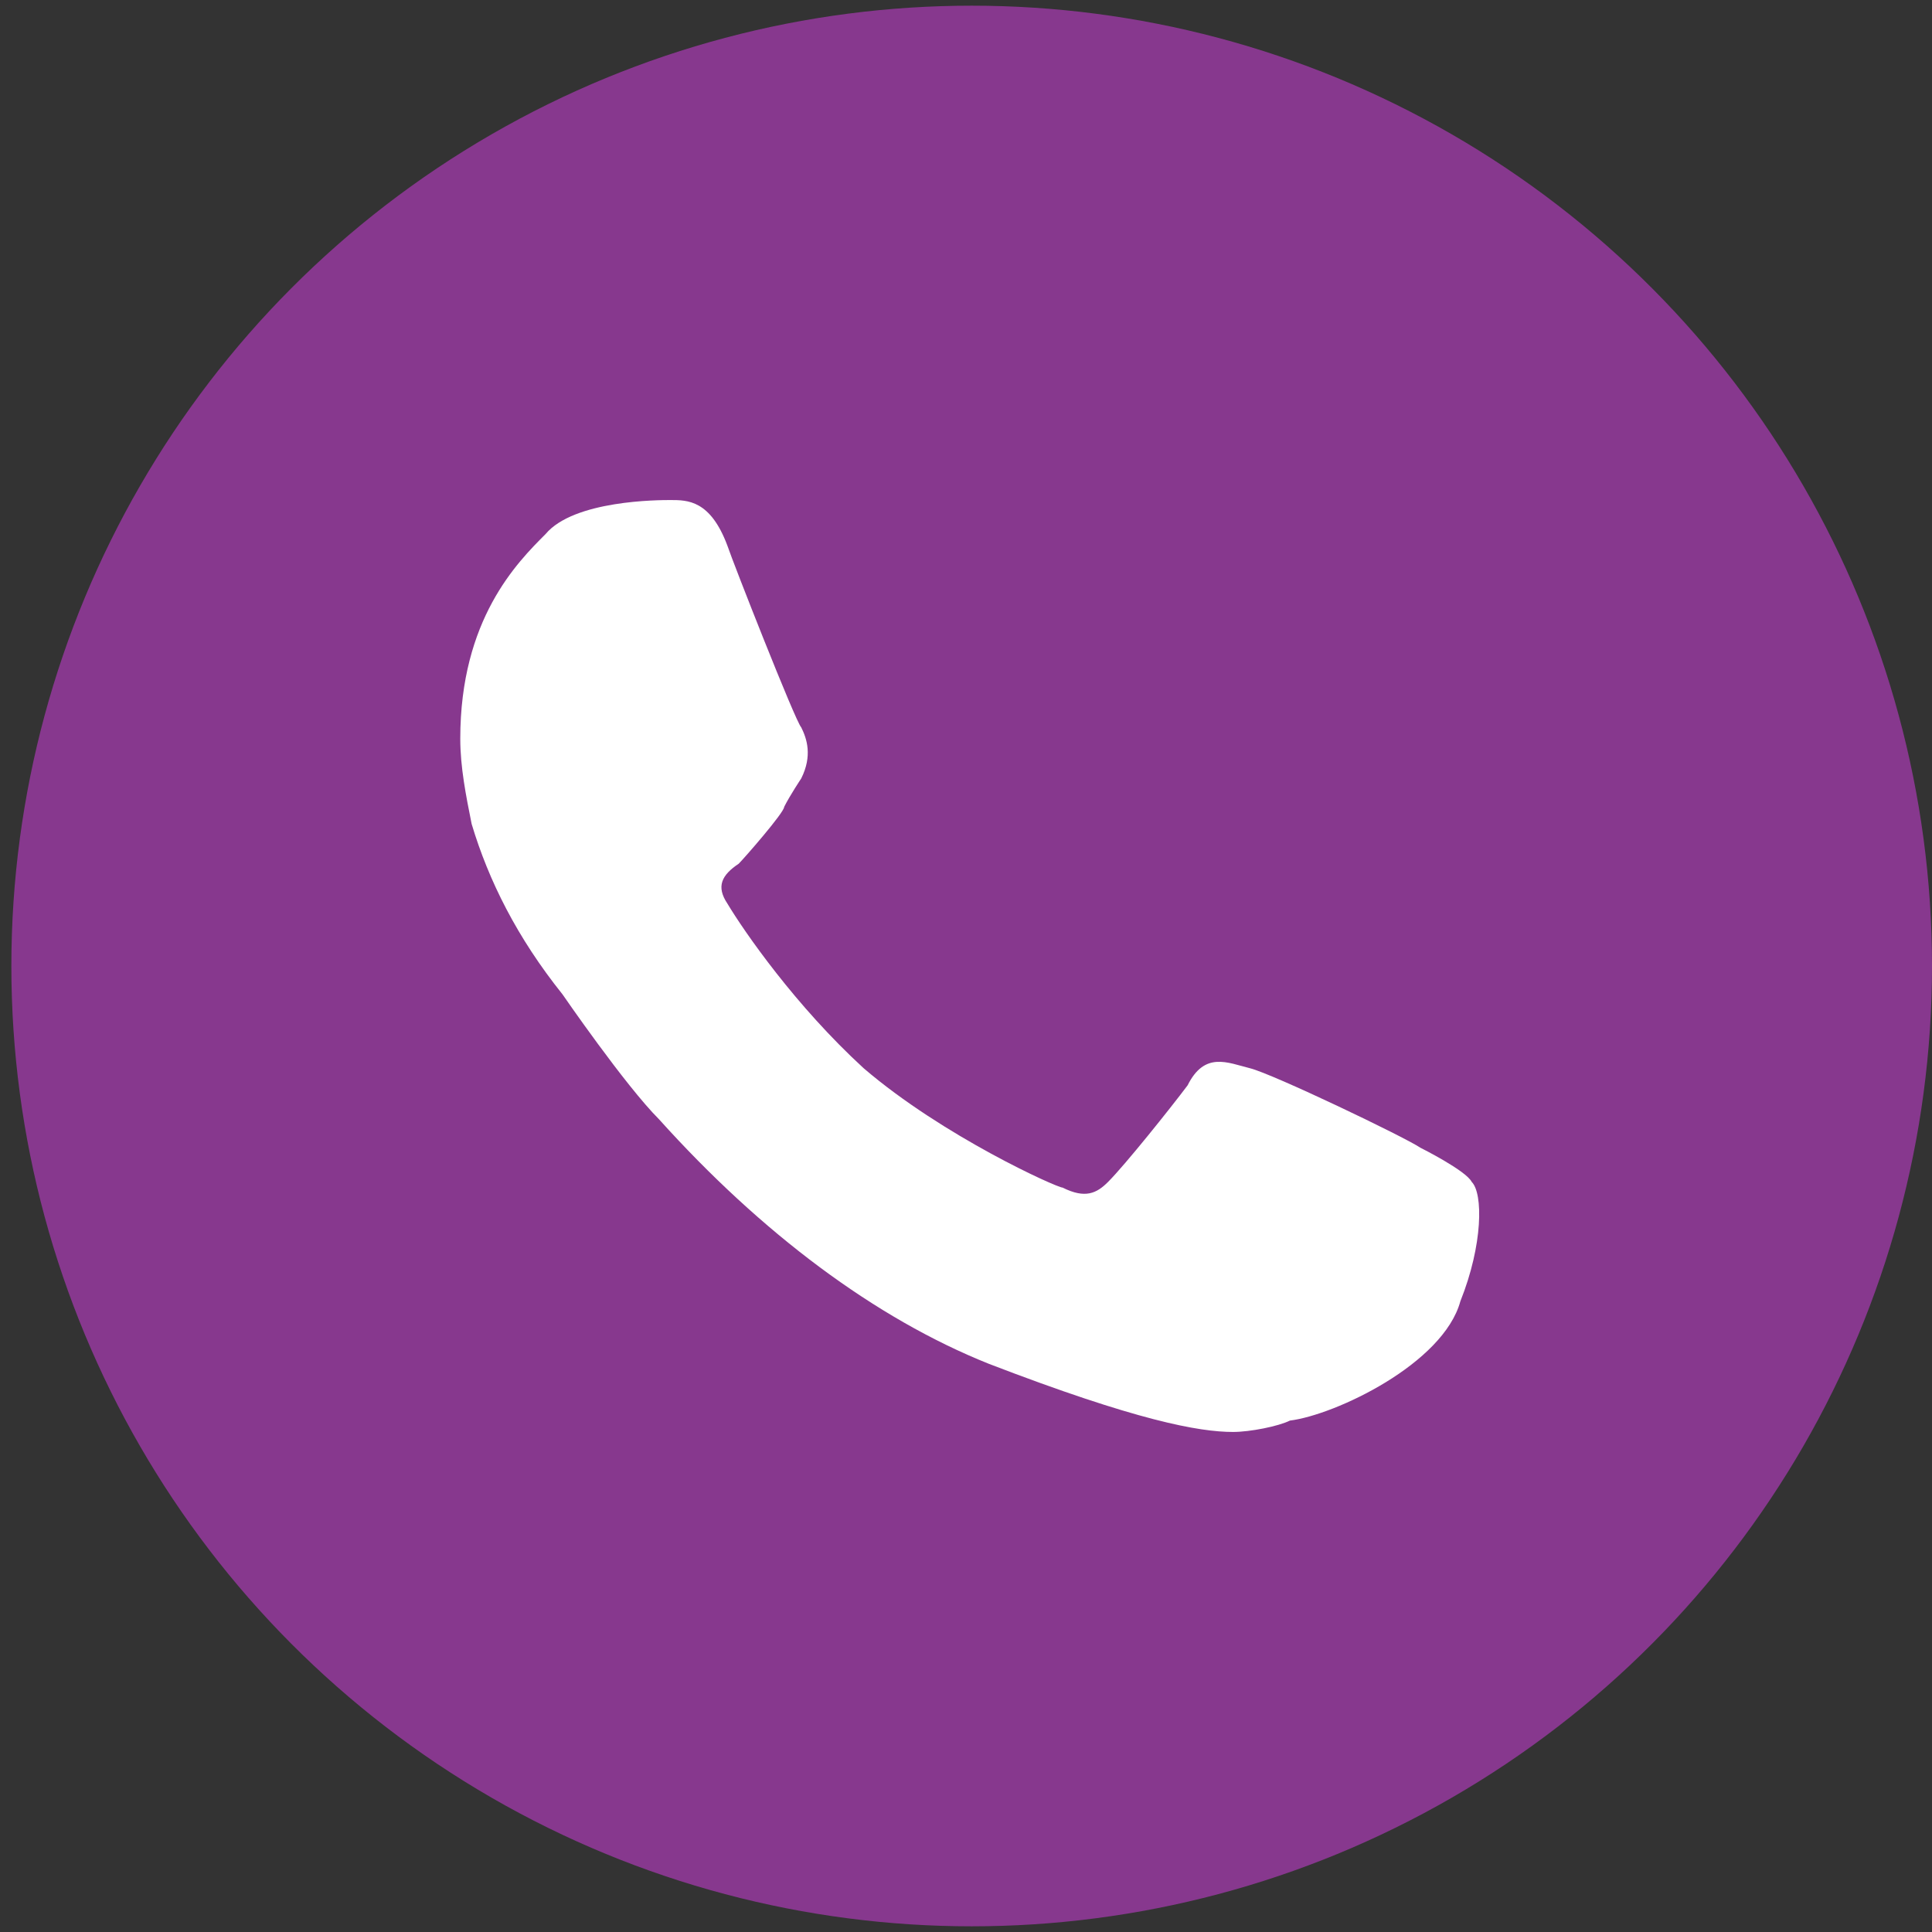
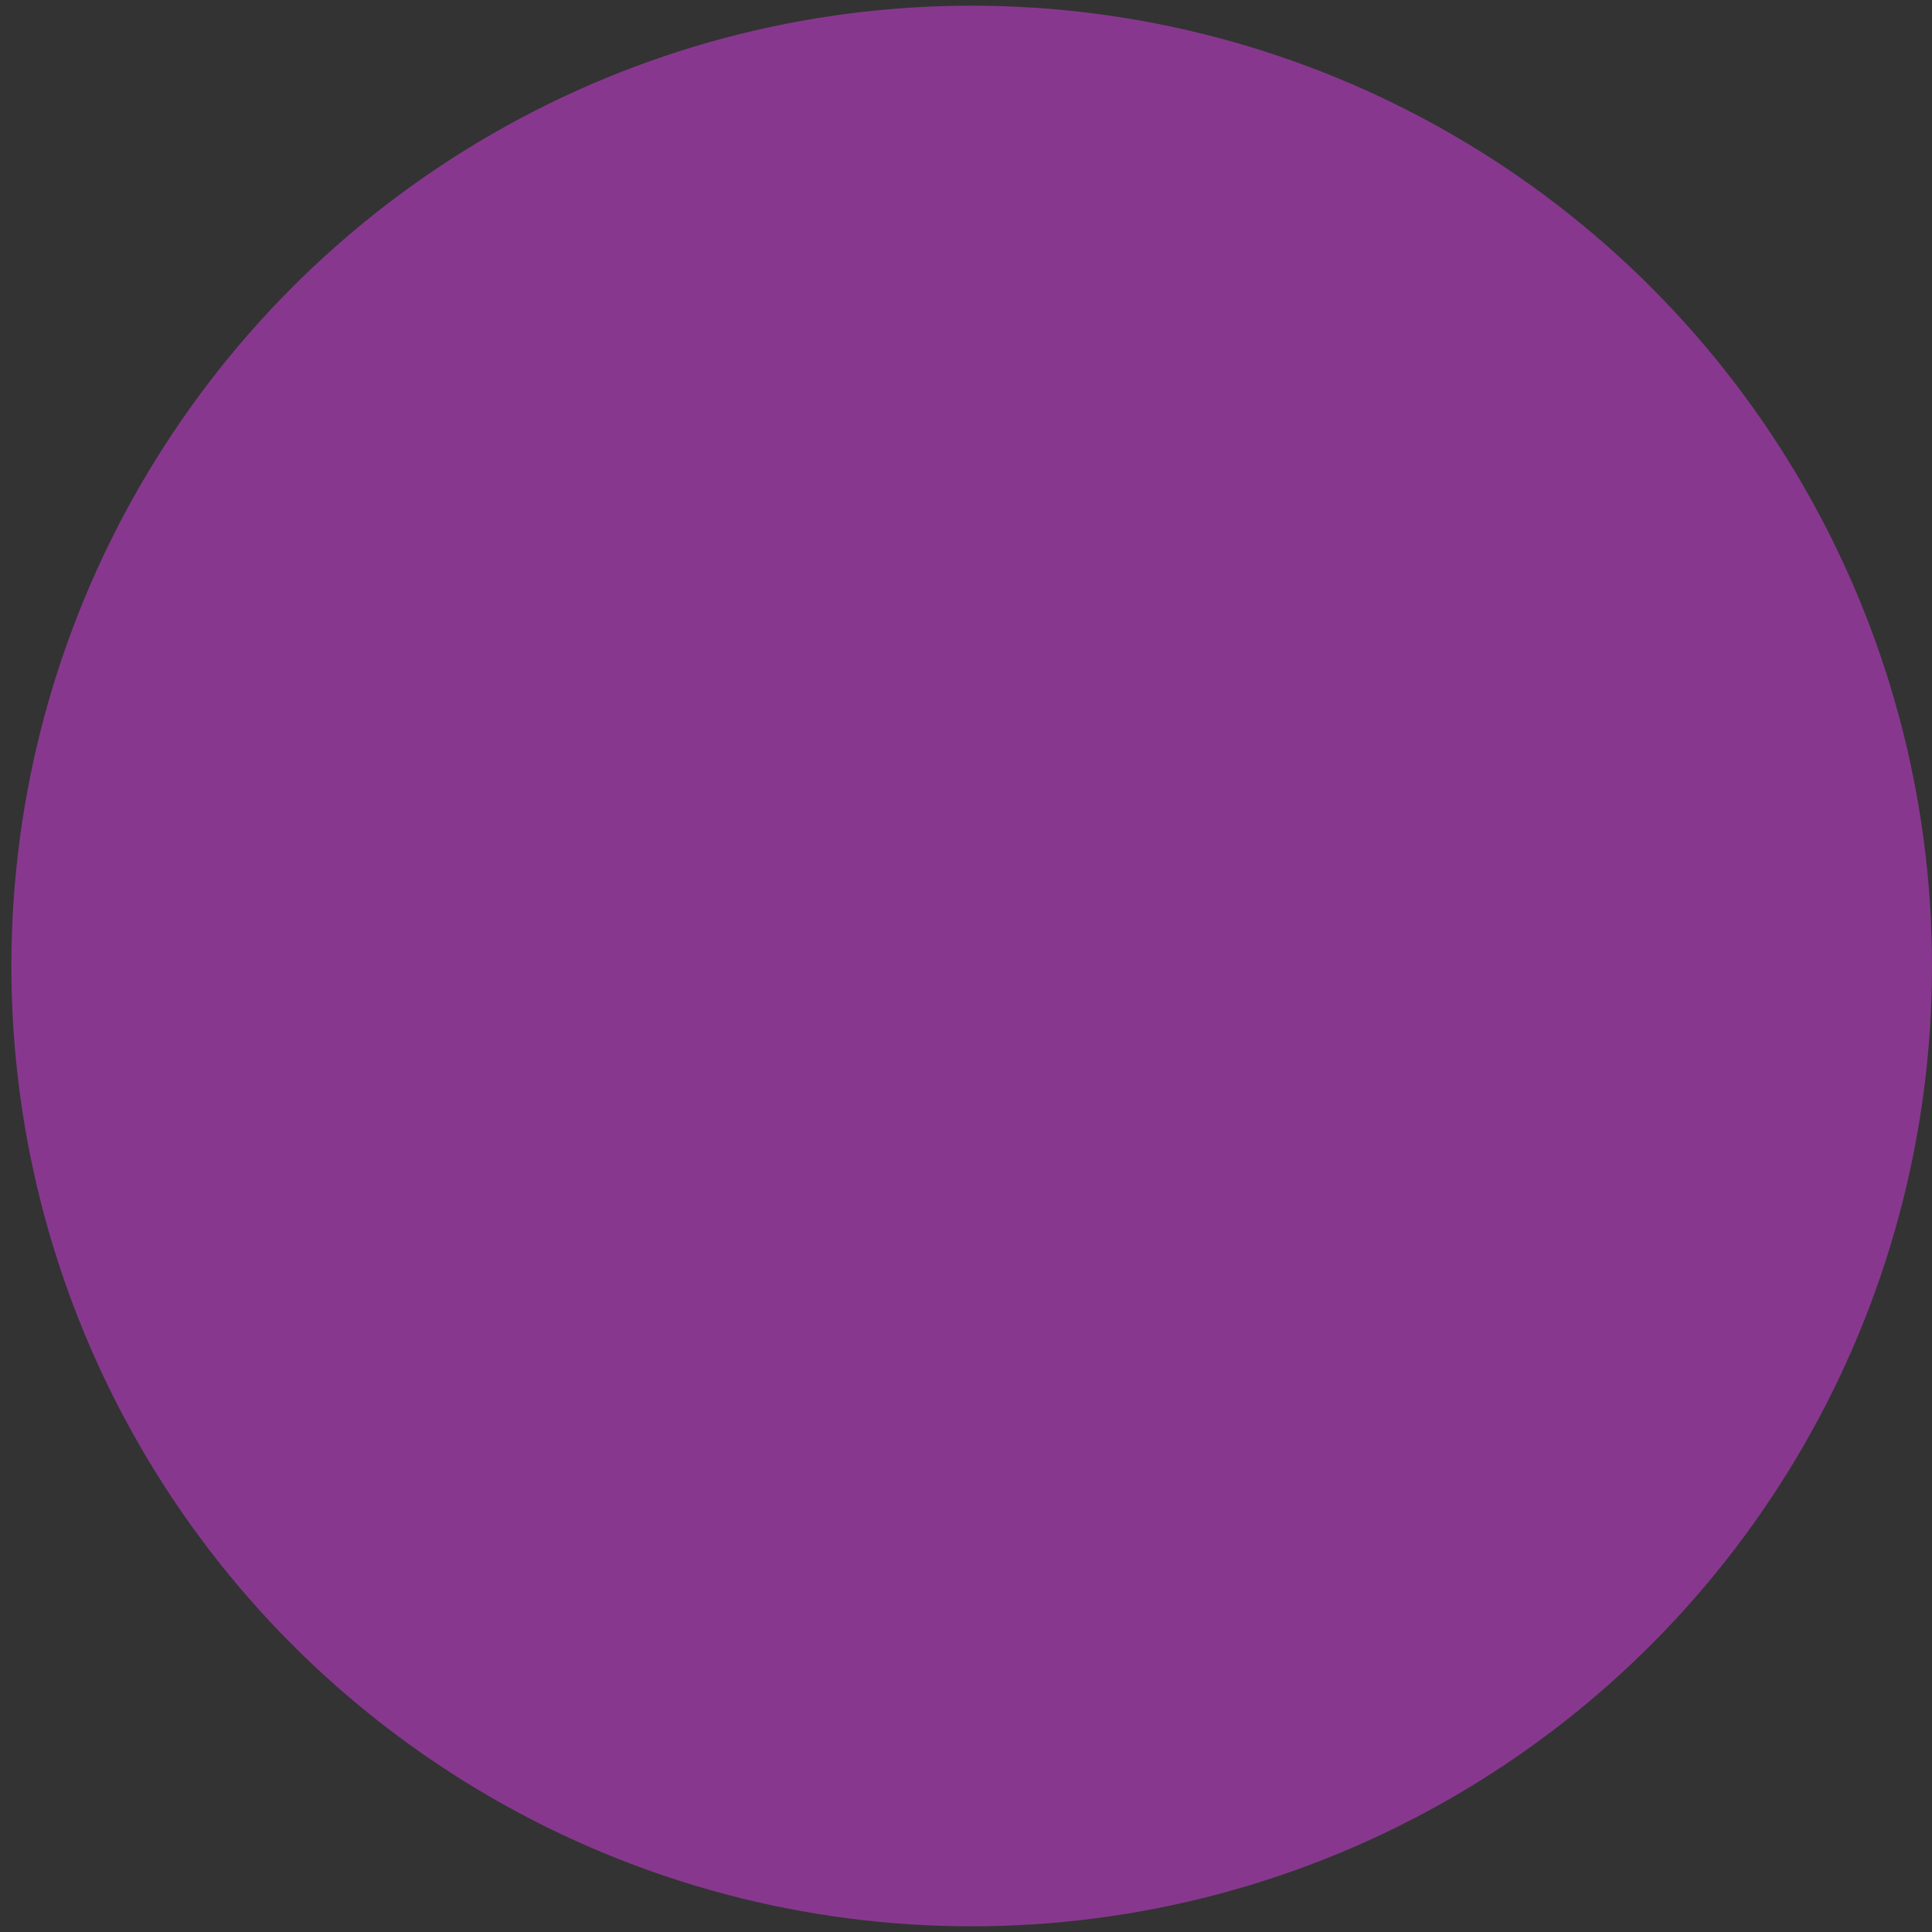
<svg xmlns="http://www.w3.org/2000/svg" id="Capa_1" x="0px" y="0px" viewBox="0 0 34 34" style="enable-background:new 0 0 34 34;" xml:space="preserve">
  <rect x="0" y="0" width="34" height="34" fill="#333333" stroke="none" />
  <style type="text/css">	.st0{fill:#87388E;}	.st1{fill:#FFFFFF;}</style>
  <g>
    <circle class="st0" cx="17.1" cy="17" r="16.9" />
-     <path class="st1" d="M25.9,20.8c-0.1-0.2-0.9-0.6-0.9-0.6c-0.3-0.2-2.6-1.3-3-1.4s-0.8-0.3-1.1,0.3c-0.3,0.4-1.1,1.4-1.4,1.7   c-0.2,0.2-0.4,0.3-0.8,0.1c-0.1,0-2.1-0.9-3.5-2.1c-1.2-1.1-2.1-2.4-2.4-2.9c-0.2-0.3-0.1-0.5,0.2-0.7c0.1-0.1,0.8-0.9,0.8-1   c0.1-0.2,0.3-0.5,0.3-0.5c0.2-0.4,0.1-0.7,0-0.9c-0.1-0.1-1.2-2.9-1.3-3.2c-0.3-0.8-0.7-0.8-1-0.8c-0.2,0-1.7,0-2.2,0.6l0,0   C9.1,9.9,8.1,10.9,8.1,13c0,0.5,0.1,1,0.2,1.5c0.3,1,0.8,2,1.6,3c0,0,1.1,1.6,1.7,2.2c1.8,2,3.8,3.5,5.8,4.3c2.6,1,3.7,1.2,4.3,1.2   c0.3,0,0.8-0.1,1-0.2c0.8-0.1,2.7-1,3-2.1C26.1,21.9,26.1,21,25.9,20.8z" />
  </g>
</svg>